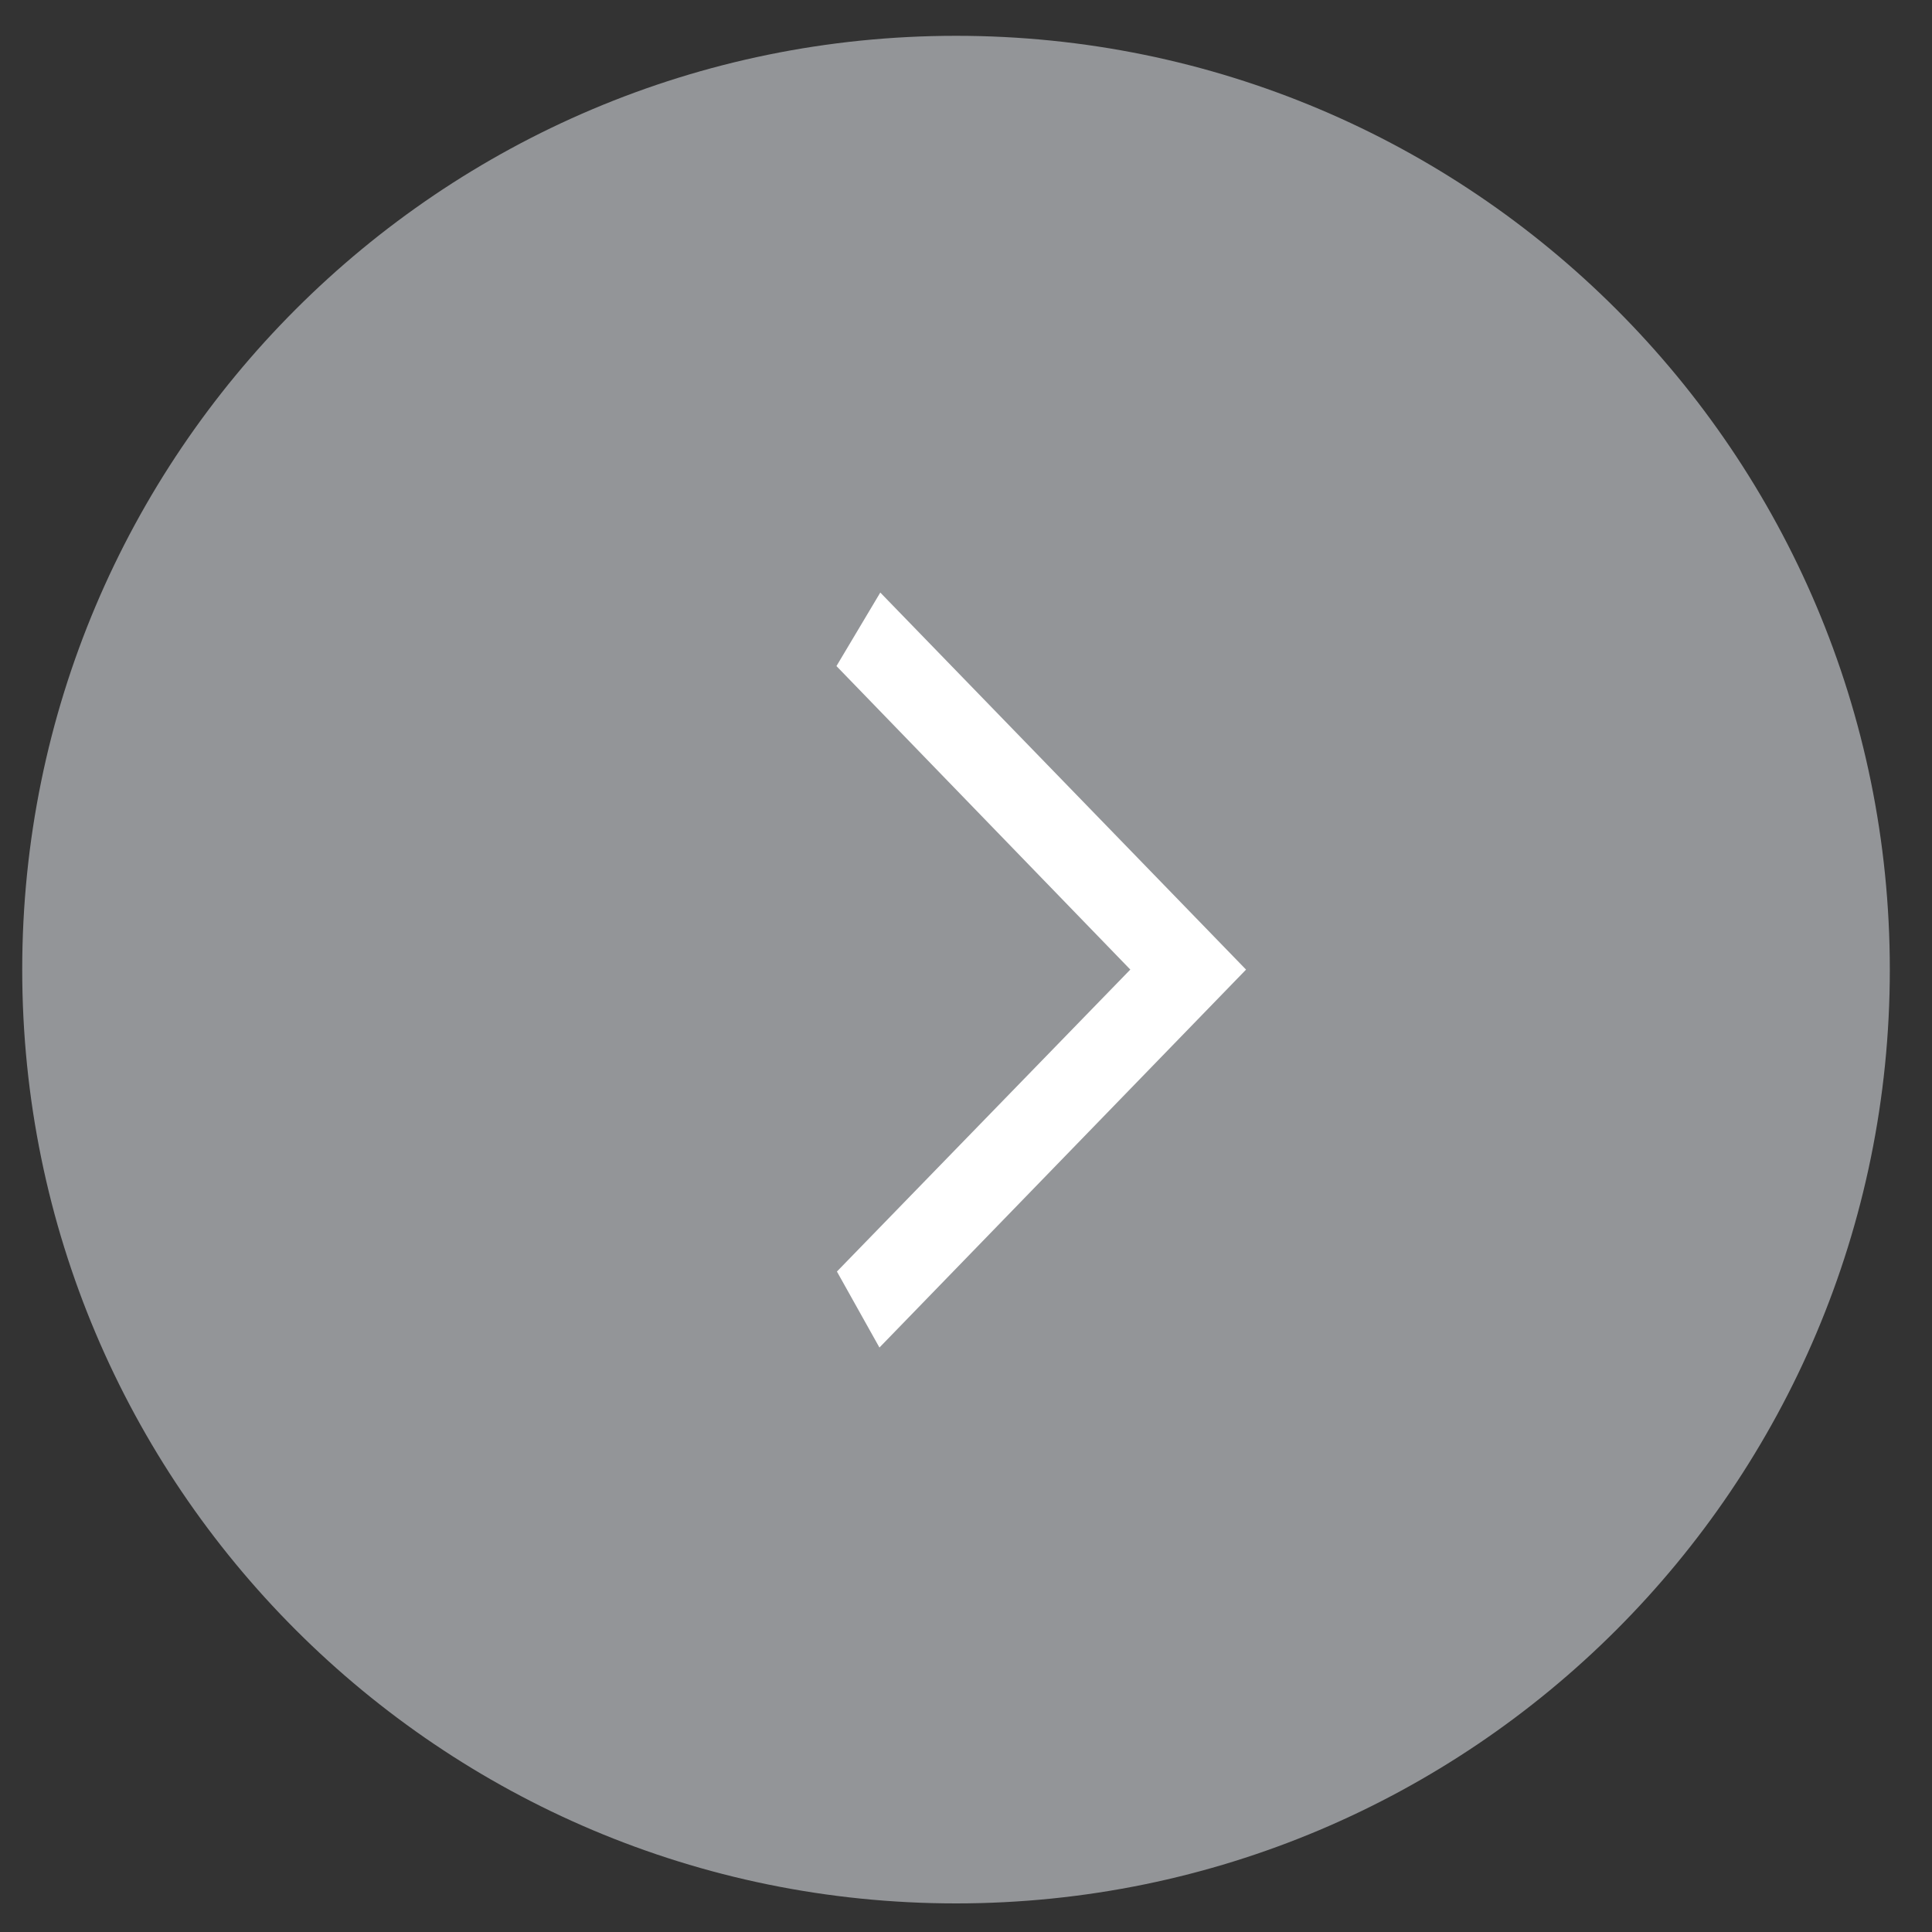
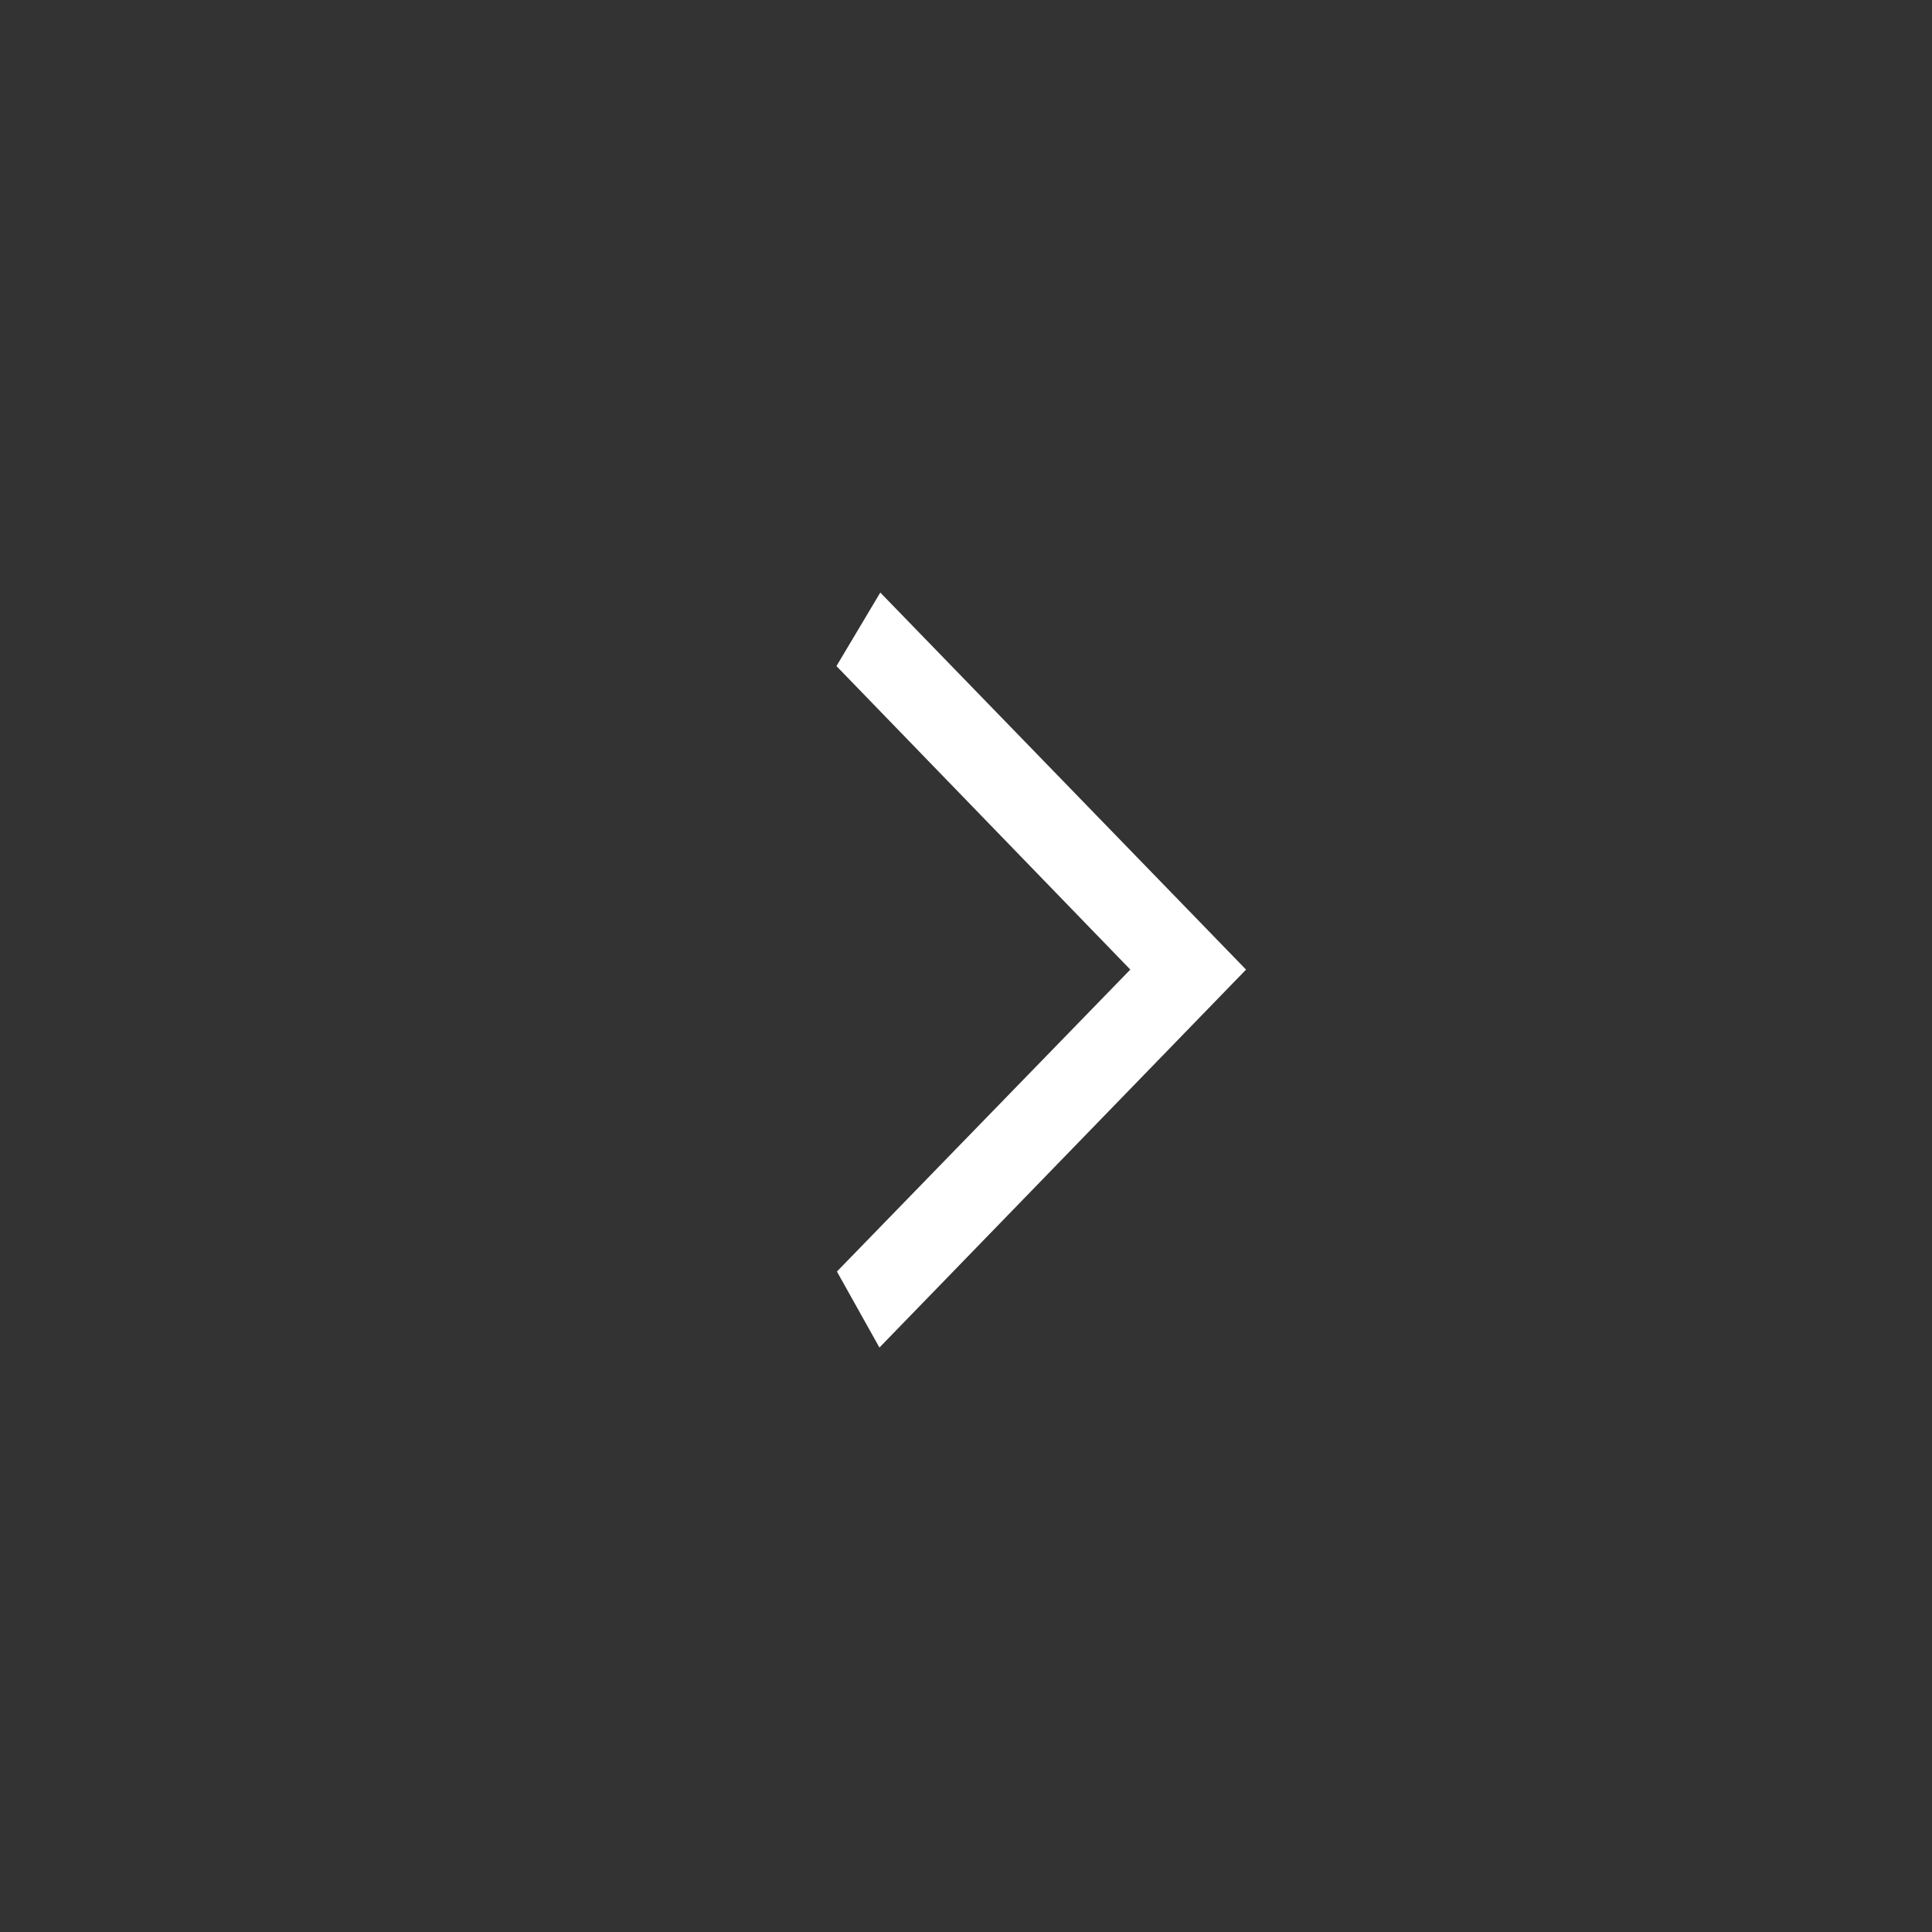
<svg xmlns="http://www.w3.org/2000/svg" version="1.1" id="Layer_1" x="0px" y="0px" width="60px" height="60px" viewBox="0 0 60 60" enable-background="new 0 0 60 60" xml:space="preserve">
  <rect x="0" y="0" width="60" height="60" fill="#333333" stroke="none" />
-   <path fill="#939598" d="M58.69,30.112c0,16.017-12.982,29-29,29c-16.017,0-29-12.983-29-29c0-16.017,12.983-29,29-29  C45.708,1.112,58.69,14.095,58.69,30.112" />
  <polygon fill="none" stroke="#FFFFFF" stroke-width="2" stroke-miterlimit="10" points="27.529,40.189 37.304,30.112 27.529,20.035   27.228,20.54 36.496,30.112 27.228,39.651 " />
</svg>